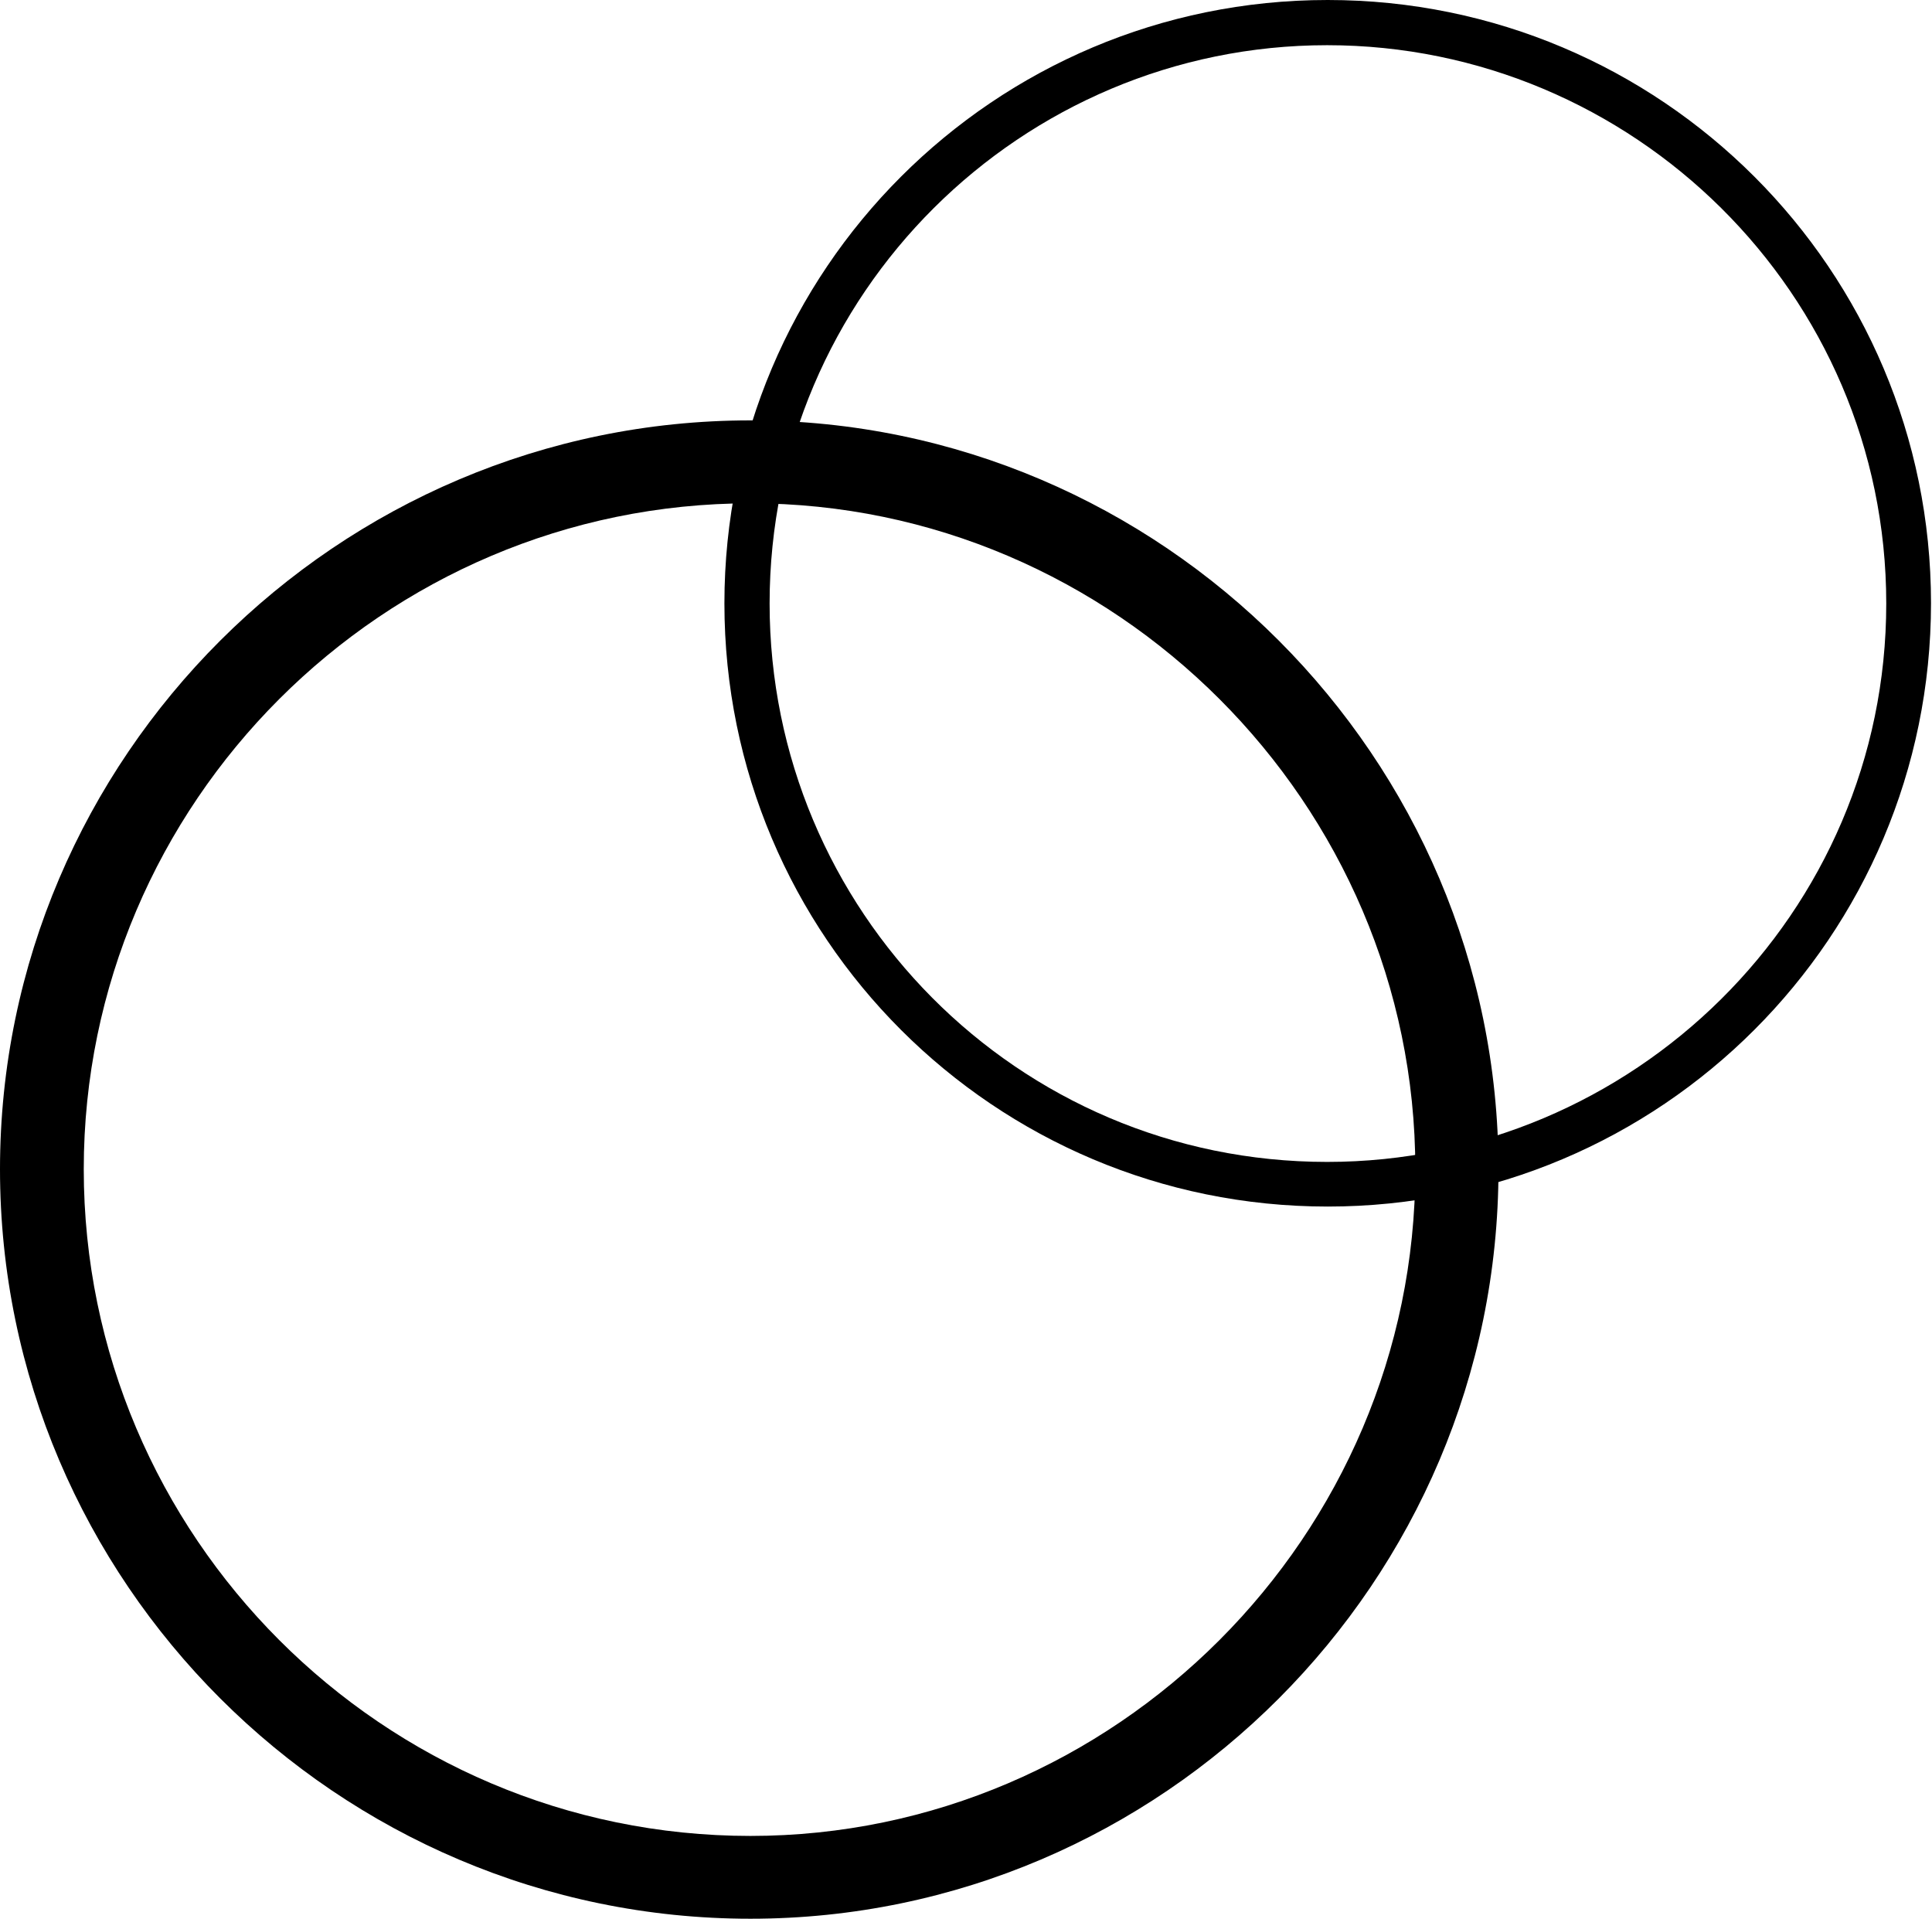
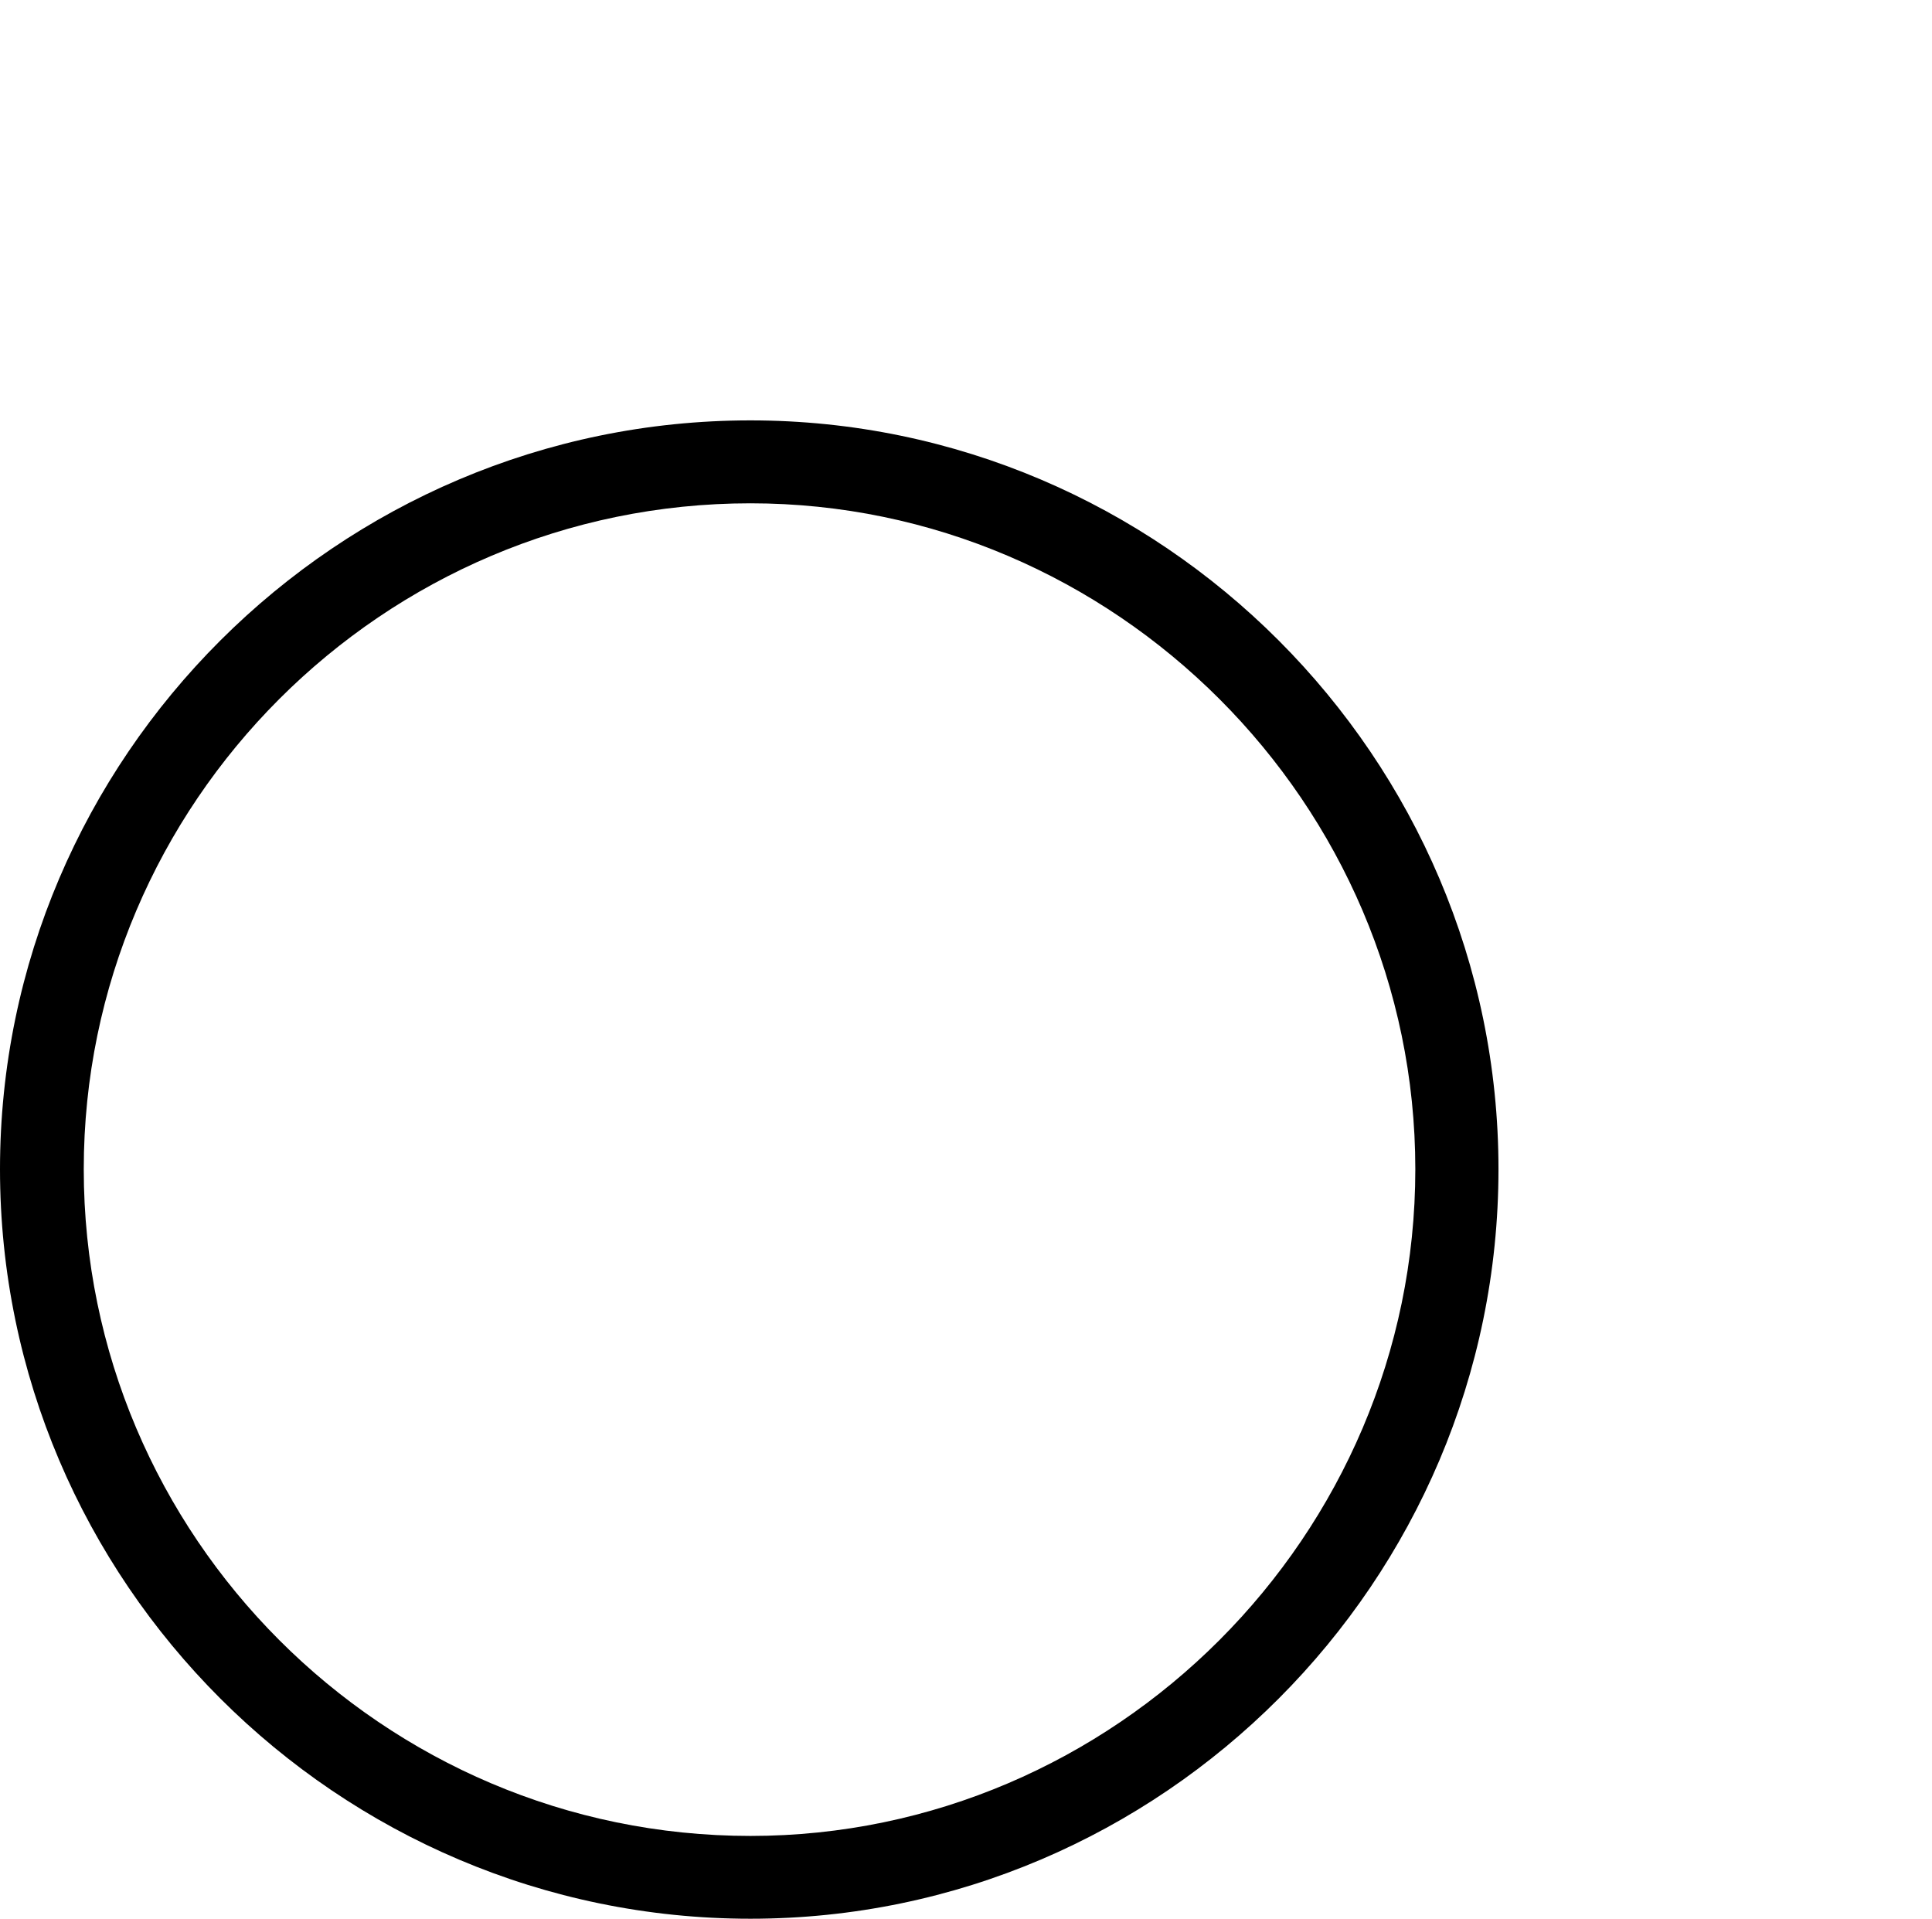
<svg xmlns="http://www.w3.org/2000/svg" viewBox="0 0 1026 1019" preserveAspectRatio="xMinYMin meet">
  <path d="M398.528 1018.88C179.2 1018.88 0 839.744 0 620.864c0-218.496 179.2-397.632 398.528-397.632 218.496 0 397.248 179.2 397.248 397.632 0 218.88-178.752 398.016-397.248 398.016zm0-751.616c-195.2 0-354.048 159.296-354.048 353.6 0 194.752 158.848 354.048 354.048 354.048 193.408 0 353.088-159.296 353.088-354.048 0-194.304-159.68-353.6-353.088-353.6z" />
-   <path d="M705.088 640.704c-177.024 0-320.384-143.296-320.384-320.32S528 0 705.088 0c177.024 0 320.384 143.36 320.384 320.32-.064 177.024-143.424 320.384-320.384 320.384zM704.791 24C542.595 24 408.704 155.728 408.704 320.468 408.704 483.109 539.987 617 704.791 617c162.132 0 296.913-131.728 296.913-296.532C1001.704 155.728 866.859 24 704.791 24z" />
</svg>